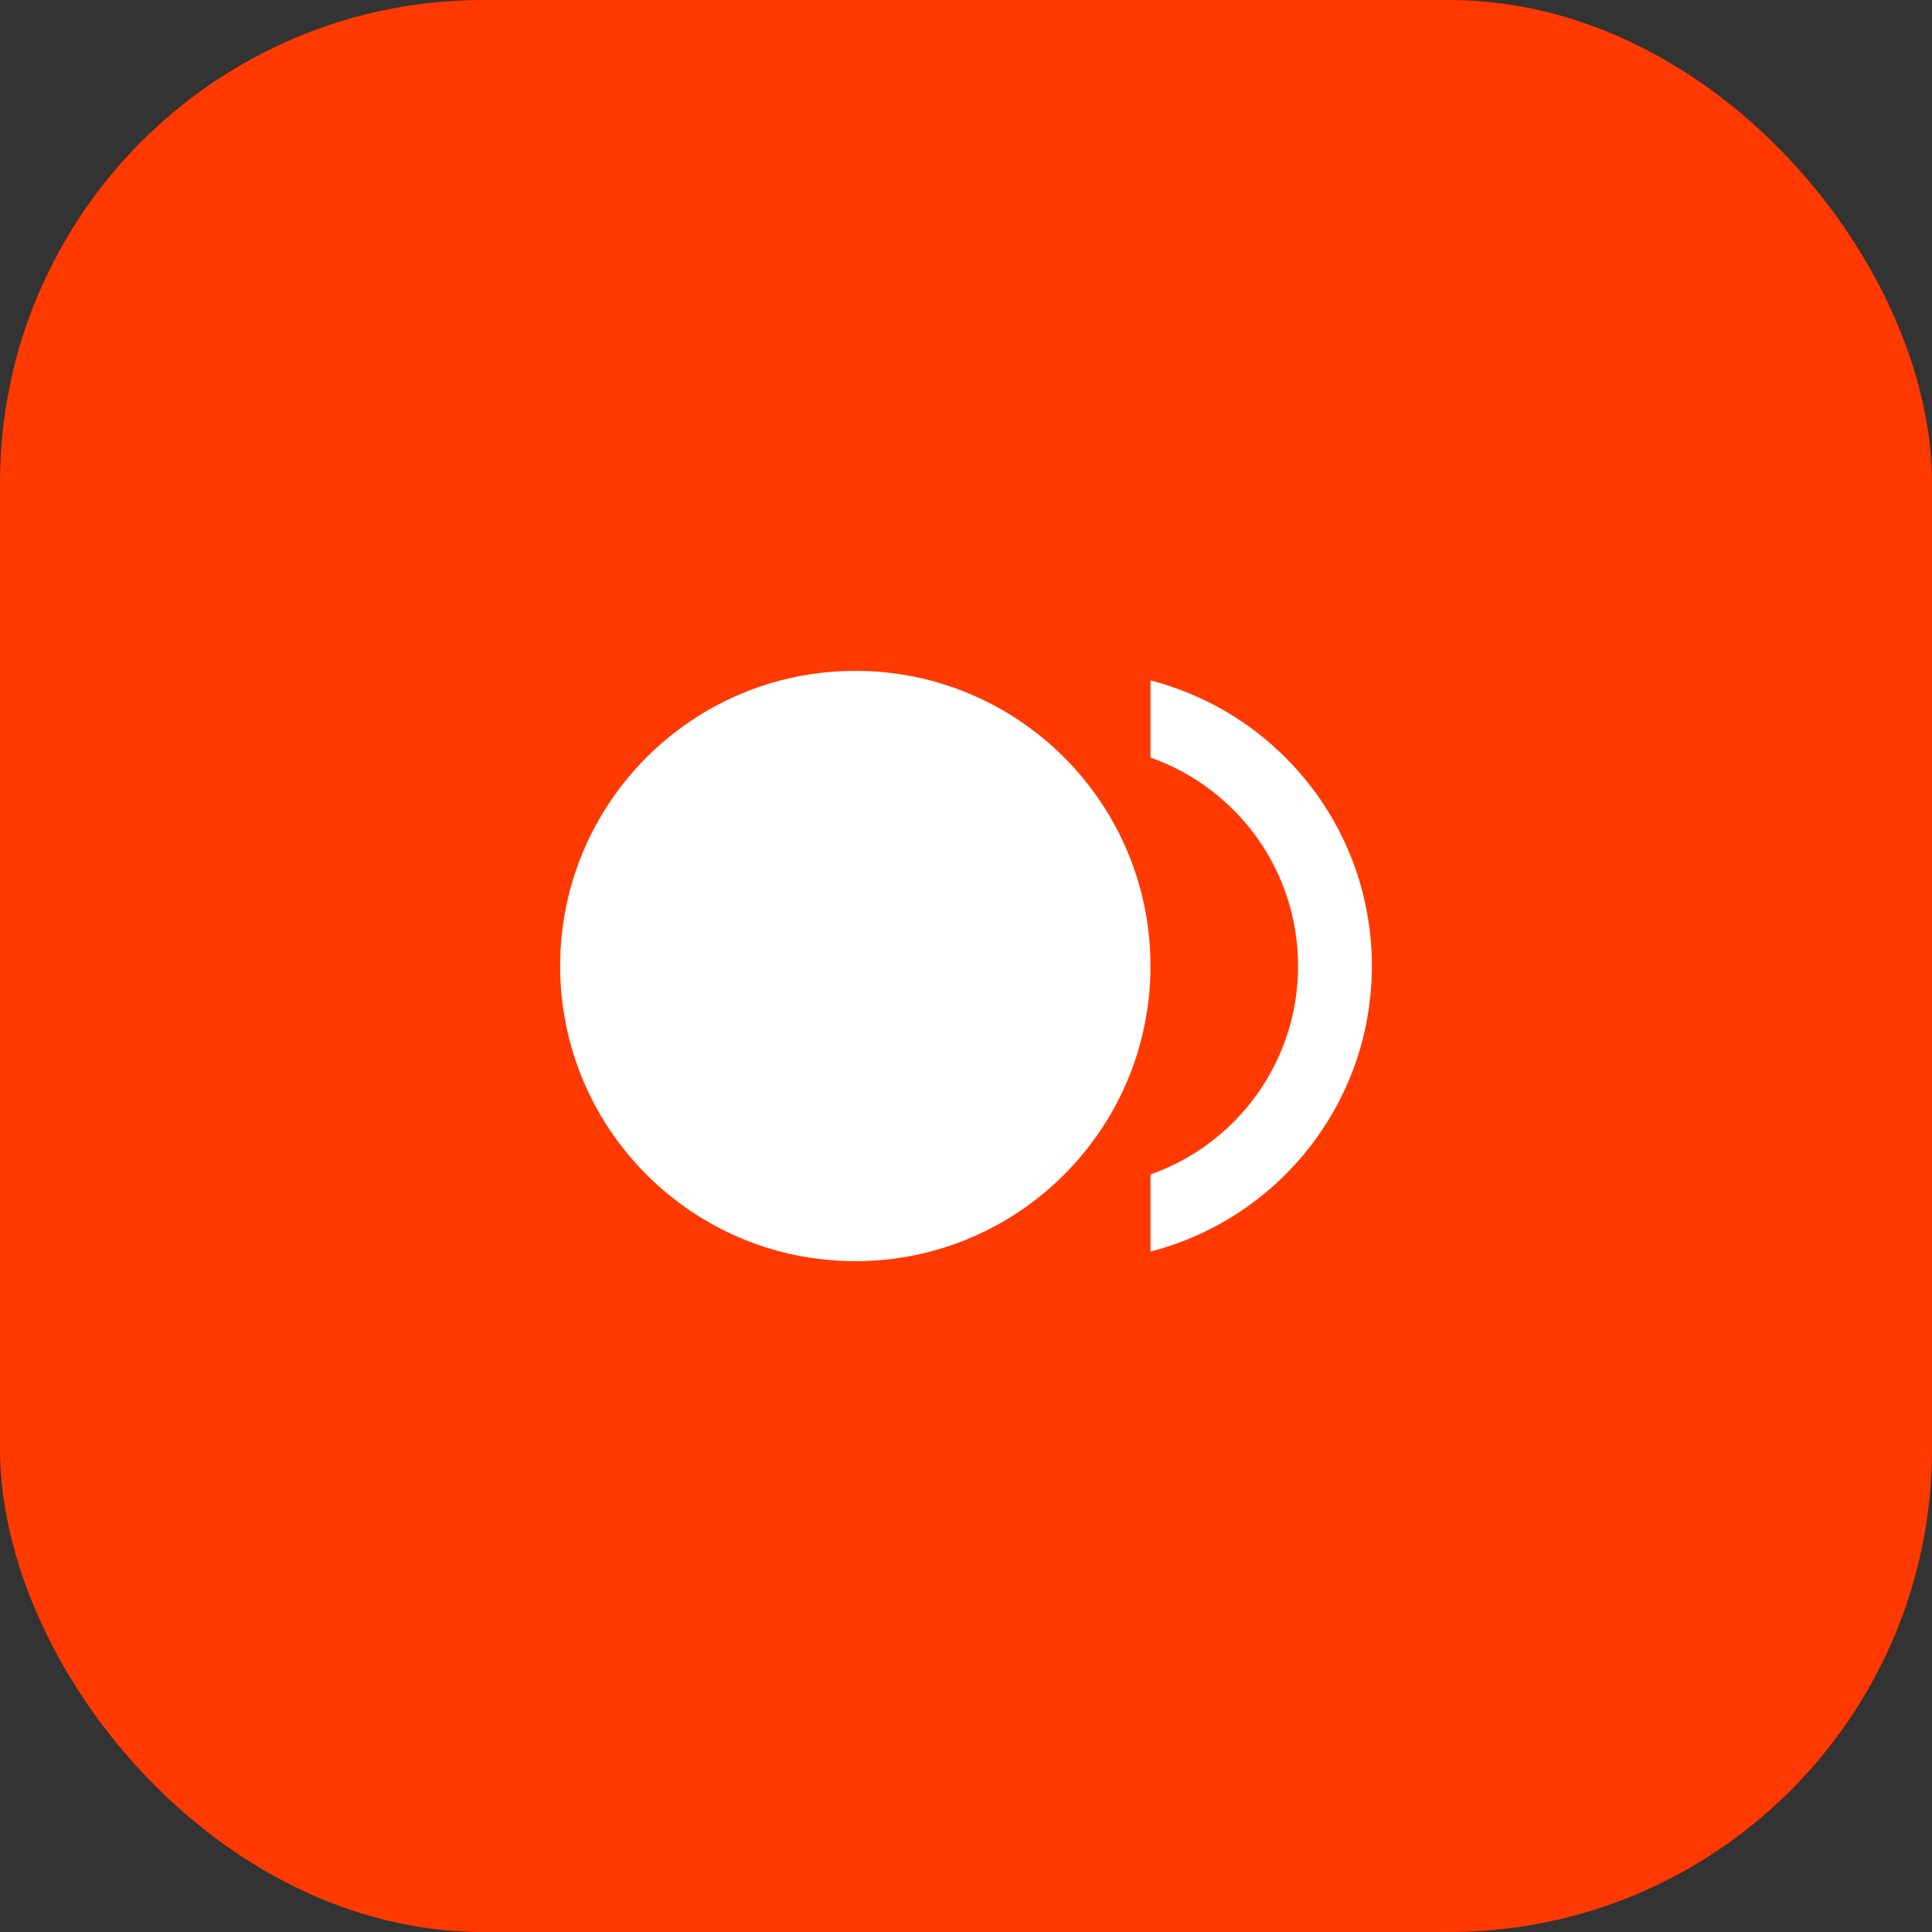
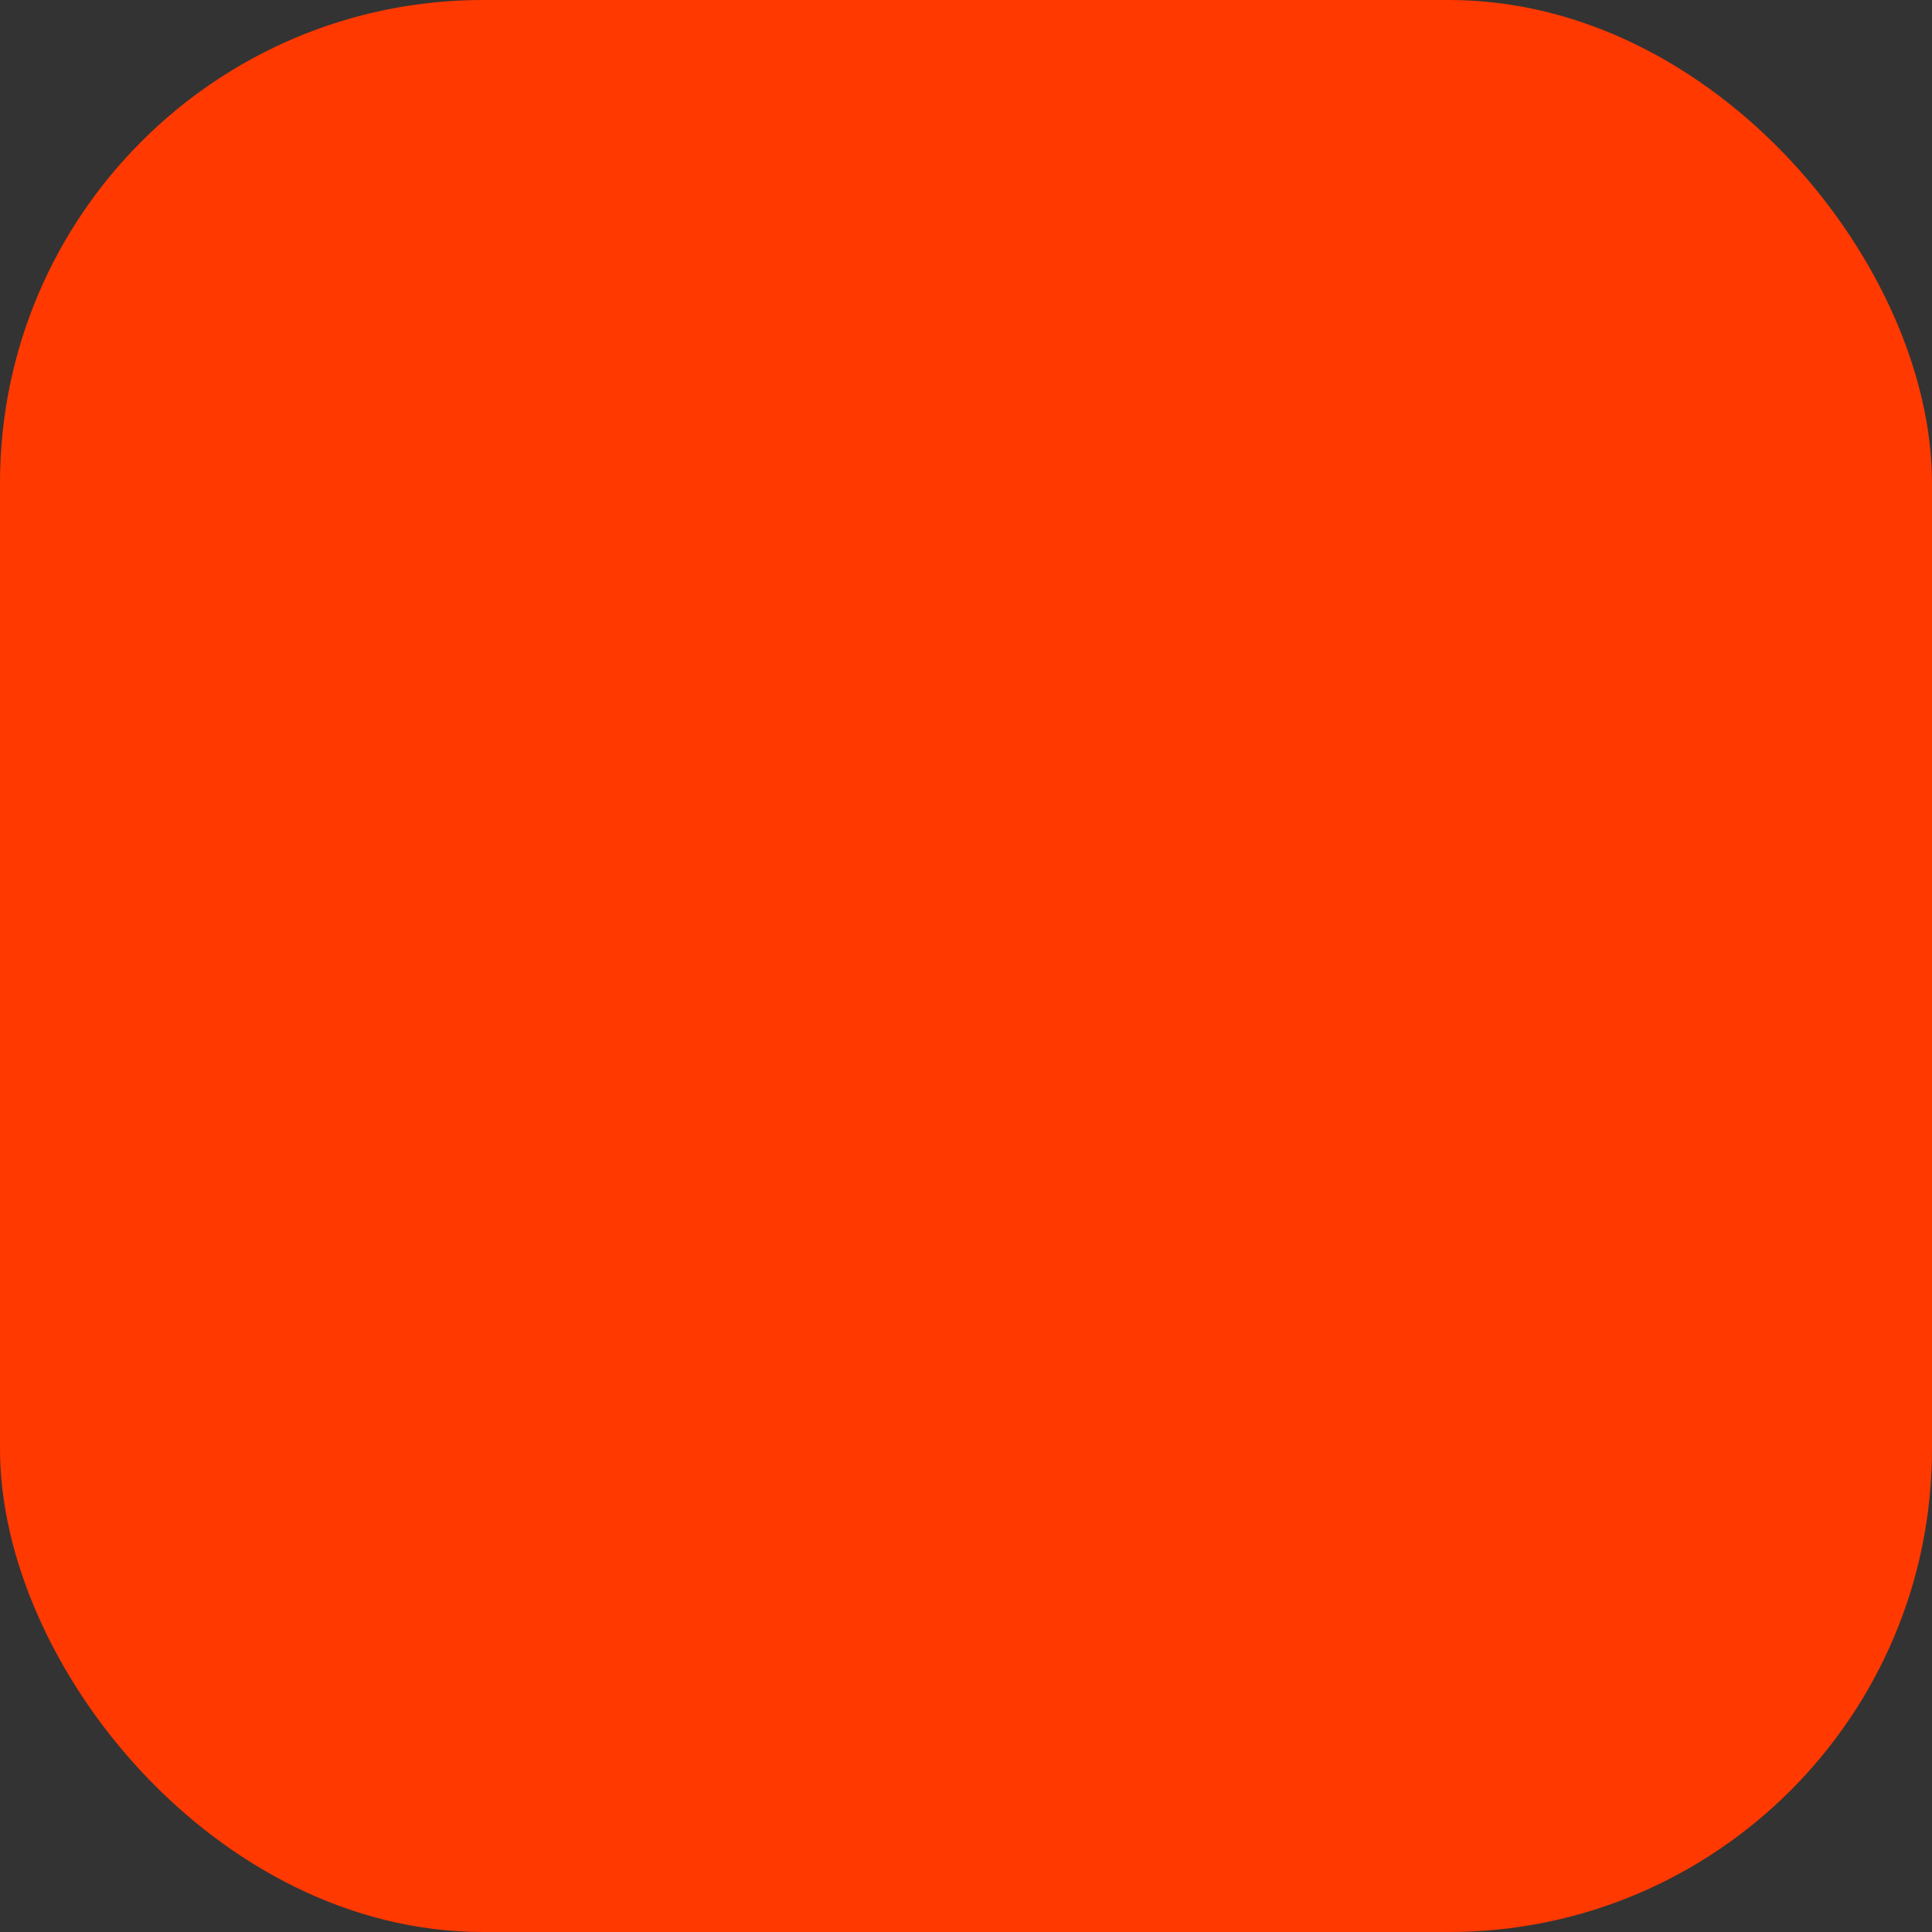
<svg xmlns="http://www.w3.org/2000/svg" width="56" height="56" viewBox="0 0 56 56" fill="none">
  <rect x="0" y="0" width="56" height="56" fill="#333333" stroke="none" />
  <rect width="56" height="56" rx="14" fill="#FF3900" />
  <g clip-path="url(#clip0_39_1210)">
-     <path d="M24.792 36.556C29.517 36.556 33.347 32.725 33.347 28C33.347 23.275 29.517 19.445 24.792 19.445C20.067 19.445 16.236 23.275 16.236 28C16.236 32.725 20.067 36.556 24.792 36.556Z" fill="white" />
-     <path d="M33.347 19.723V21.958C35.839 22.835 37.625 25.209 37.625 28C37.625 30.791 35.839 33.166 33.347 34.042V36.278C37.037 35.326 39.764 31.989 39.764 28C39.764 24.011 37.037 20.674 33.347 19.723Z" fill="white" />
-   </g>
+     </g>
  <defs>
    <clipPath id="clip0_39_1210">
-       <rect width="25.667" height="25.667" fill="white" transform="translate(15.167 15.167)" />
-     </clipPath>
+       </clipPath>
  </defs>
</svg>